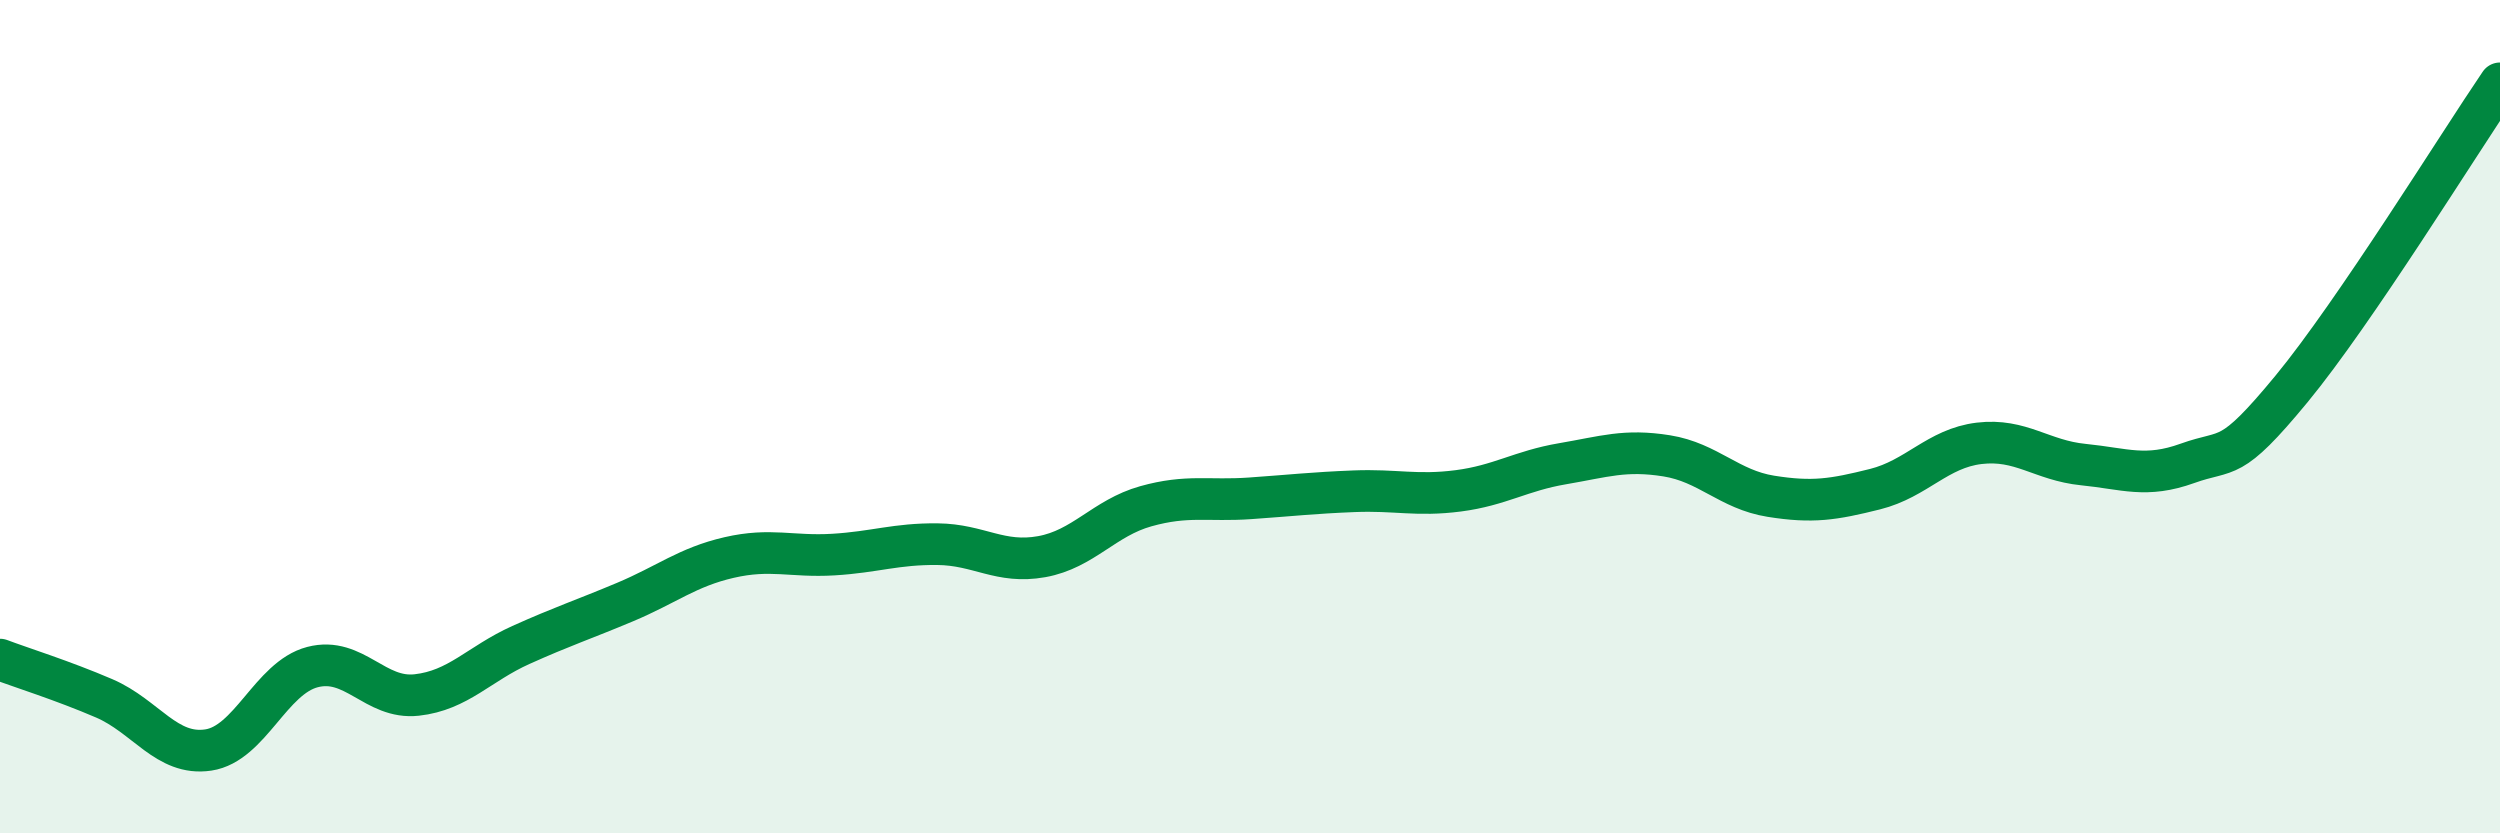
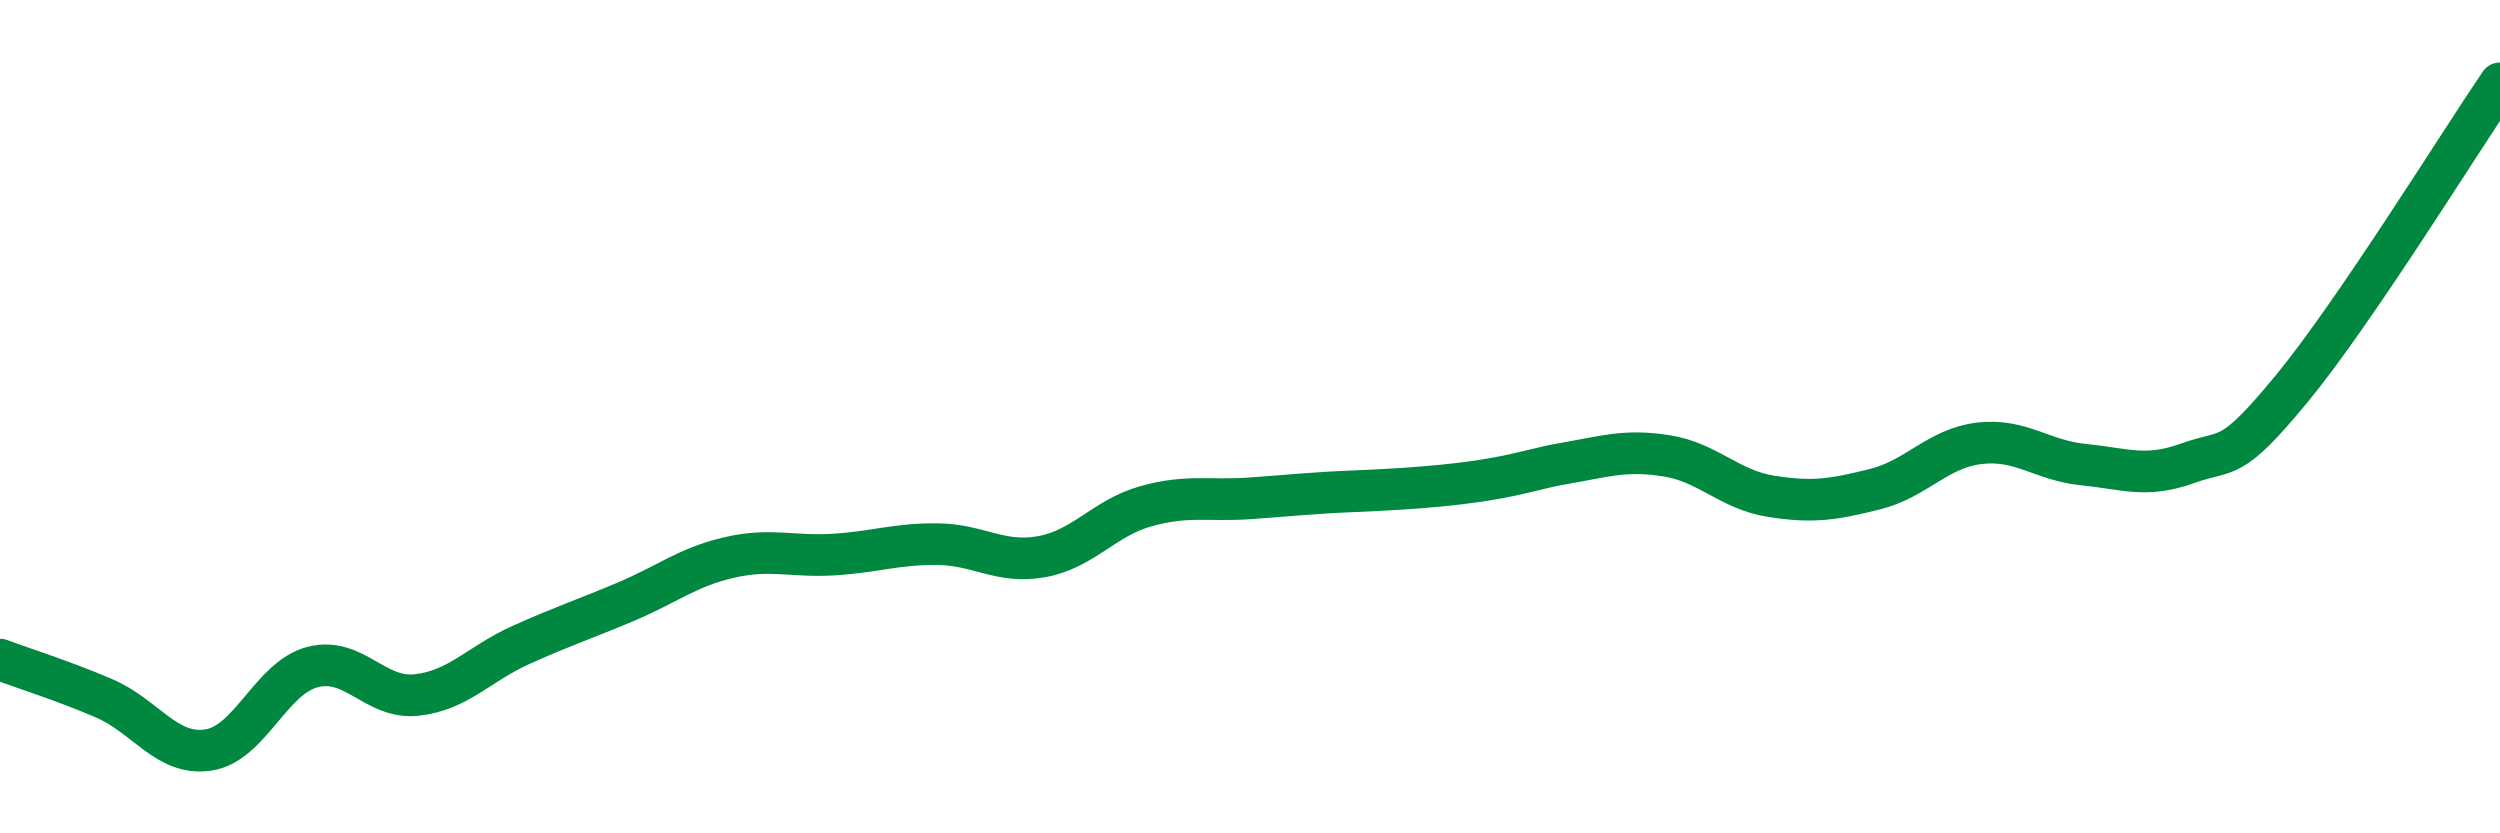
<svg xmlns="http://www.w3.org/2000/svg" width="60" height="20" viewBox="0 0 60 20">
-   <path d="M 0,15.83 C 0.5,16.02 1.5,16.33 2.5,16.76 C 3.5,17.19 4,18.15 5,18 C 6,17.85 6.5,16.27 7.5,16.01 C 8.5,15.75 9,16.79 10,16.68 C 11,16.57 11.5,15.93 12.5,15.48 C 13.5,15.03 14,14.87 15,14.45 C 16,14.03 16.5,13.61 17.5,13.38 C 18.5,13.15 19,13.37 20,13.31 C 21,13.25 21.5,13.05 22.5,13.06 C 23.5,13.07 24,13.54 25,13.36 C 26,13.18 26.5,12.43 27.5,12.15 C 28.5,11.87 29,12.03 30,11.96 C 31,11.89 31.5,11.83 32.5,11.79 C 33.5,11.75 34,11.91 35,11.78 C 36,11.65 36.5,11.3 37.5,11.13 C 38.5,10.96 39,10.78 40,10.94 C 41,11.1 41.5,11.75 42.5,11.91 C 43.5,12.07 44,11.99 45,11.74 C 46,11.49 46.5,10.76 47.5,10.64 C 48.5,10.52 49,11.05 50,11.15 C 51,11.25 51.5,11.48 52.5,11.12 C 53.5,10.76 53.5,11.15 55,9.33 C 56.5,7.51 59,3.47 60,2L60 20L0 20Z" fill="#008740" opacity="0.1" stroke-linecap="round" stroke-linejoin="round" />
-   <path d="M 0,15.83 C 0.5,16.02 1.5,16.33 2.5,16.76 C 3.5,17.19 4,18.15 5,18 C 6,17.85 6.5,16.27 7.5,16.01 C 8.5,15.75 9,16.79 10,16.68 C 11,16.57 11.5,15.93 12.5,15.48 C 13.5,15.03 14,14.87 15,14.45 C 16,14.03 16.5,13.61 17.5,13.38 C 18.5,13.15 19,13.37 20,13.31 C 21,13.25 21.5,13.05 22.5,13.06 C 23.5,13.07 24,13.54 25,13.36 C 26,13.18 26.5,12.43 27.5,12.15 C 28.5,11.87 29,12.03 30,11.96 C 31,11.89 31.5,11.83 32.5,11.79 C 33.5,11.75 34,11.91 35,11.78 C 36,11.65 36.5,11.3 37.5,11.13 C 38.5,10.96 39,10.78 40,10.94 C 41,11.1 41.5,11.75 42.5,11.91 C 43.5,12.07 44,11.99 45,11.74 C 46,11.49 46.5,10.76 47.5,10.64 C 48.5,10.52 49,11.05 50,11.15 C 51,11.25 51.5,11.48 52.5,11.12 C 53.5,10.76 53.5,11.15 55,9.33 C 56.5,7.51 59,3.47 60,2" stroke="#008740" stroke-width="1" fill="none" stroke-linecap="round" stroke-linejoin="round" />
+   <path d="M 0,15.83 C 0.5,16.02 1.5,16.33 2.5,16.76 C 3.5,17.19 4,18.15 5,18 C 6,17.85 6.5,16.27 7.5,16.01 C 8.5,15.75 9,16.79 10,16.68 C 11,16.57 11.5,15.93 12.5,15.48 C 13.5,15.03 14,14.87 15,14.45 C 16,14.03 16.5,13.61 17.5,13.38 C 18.5,13.15 19,13.37 20,13.31 C 21,13.25 21.5,13.05 22.5,13.06 C 23.5,13.07 24,13.54 25,13.36 C 26,13.18 26.5,12.43 27.5,12.15 C 28.5,11.87 29,12.03 30,11.96 C 31,11.89 31.5,11.83 32.5,11.79 C 36,11.65 36.5,11.3 37.5,11.13 C 38.5,10.96 39,10.78 40,10.94 C 41,11.1 41.5,11.75 42.5,11.91 C 43.5,12.07 44,11.99 45,11.74 C 46,11.49 46.5,10.76 47.5,10.64 C 48.5,10.52 49,11.05 50,11.15 C 51,11.25 51.5,11.48 52.5,11.12 C 53.5,10.76 53.5,11.15 55,9.33 C 56.5,7.51 59,3.47 60,2" stroke="#008740" stroke-width="1" fill="none" stroke-linecap="round" stroke-linejoin="round" />
</svg>